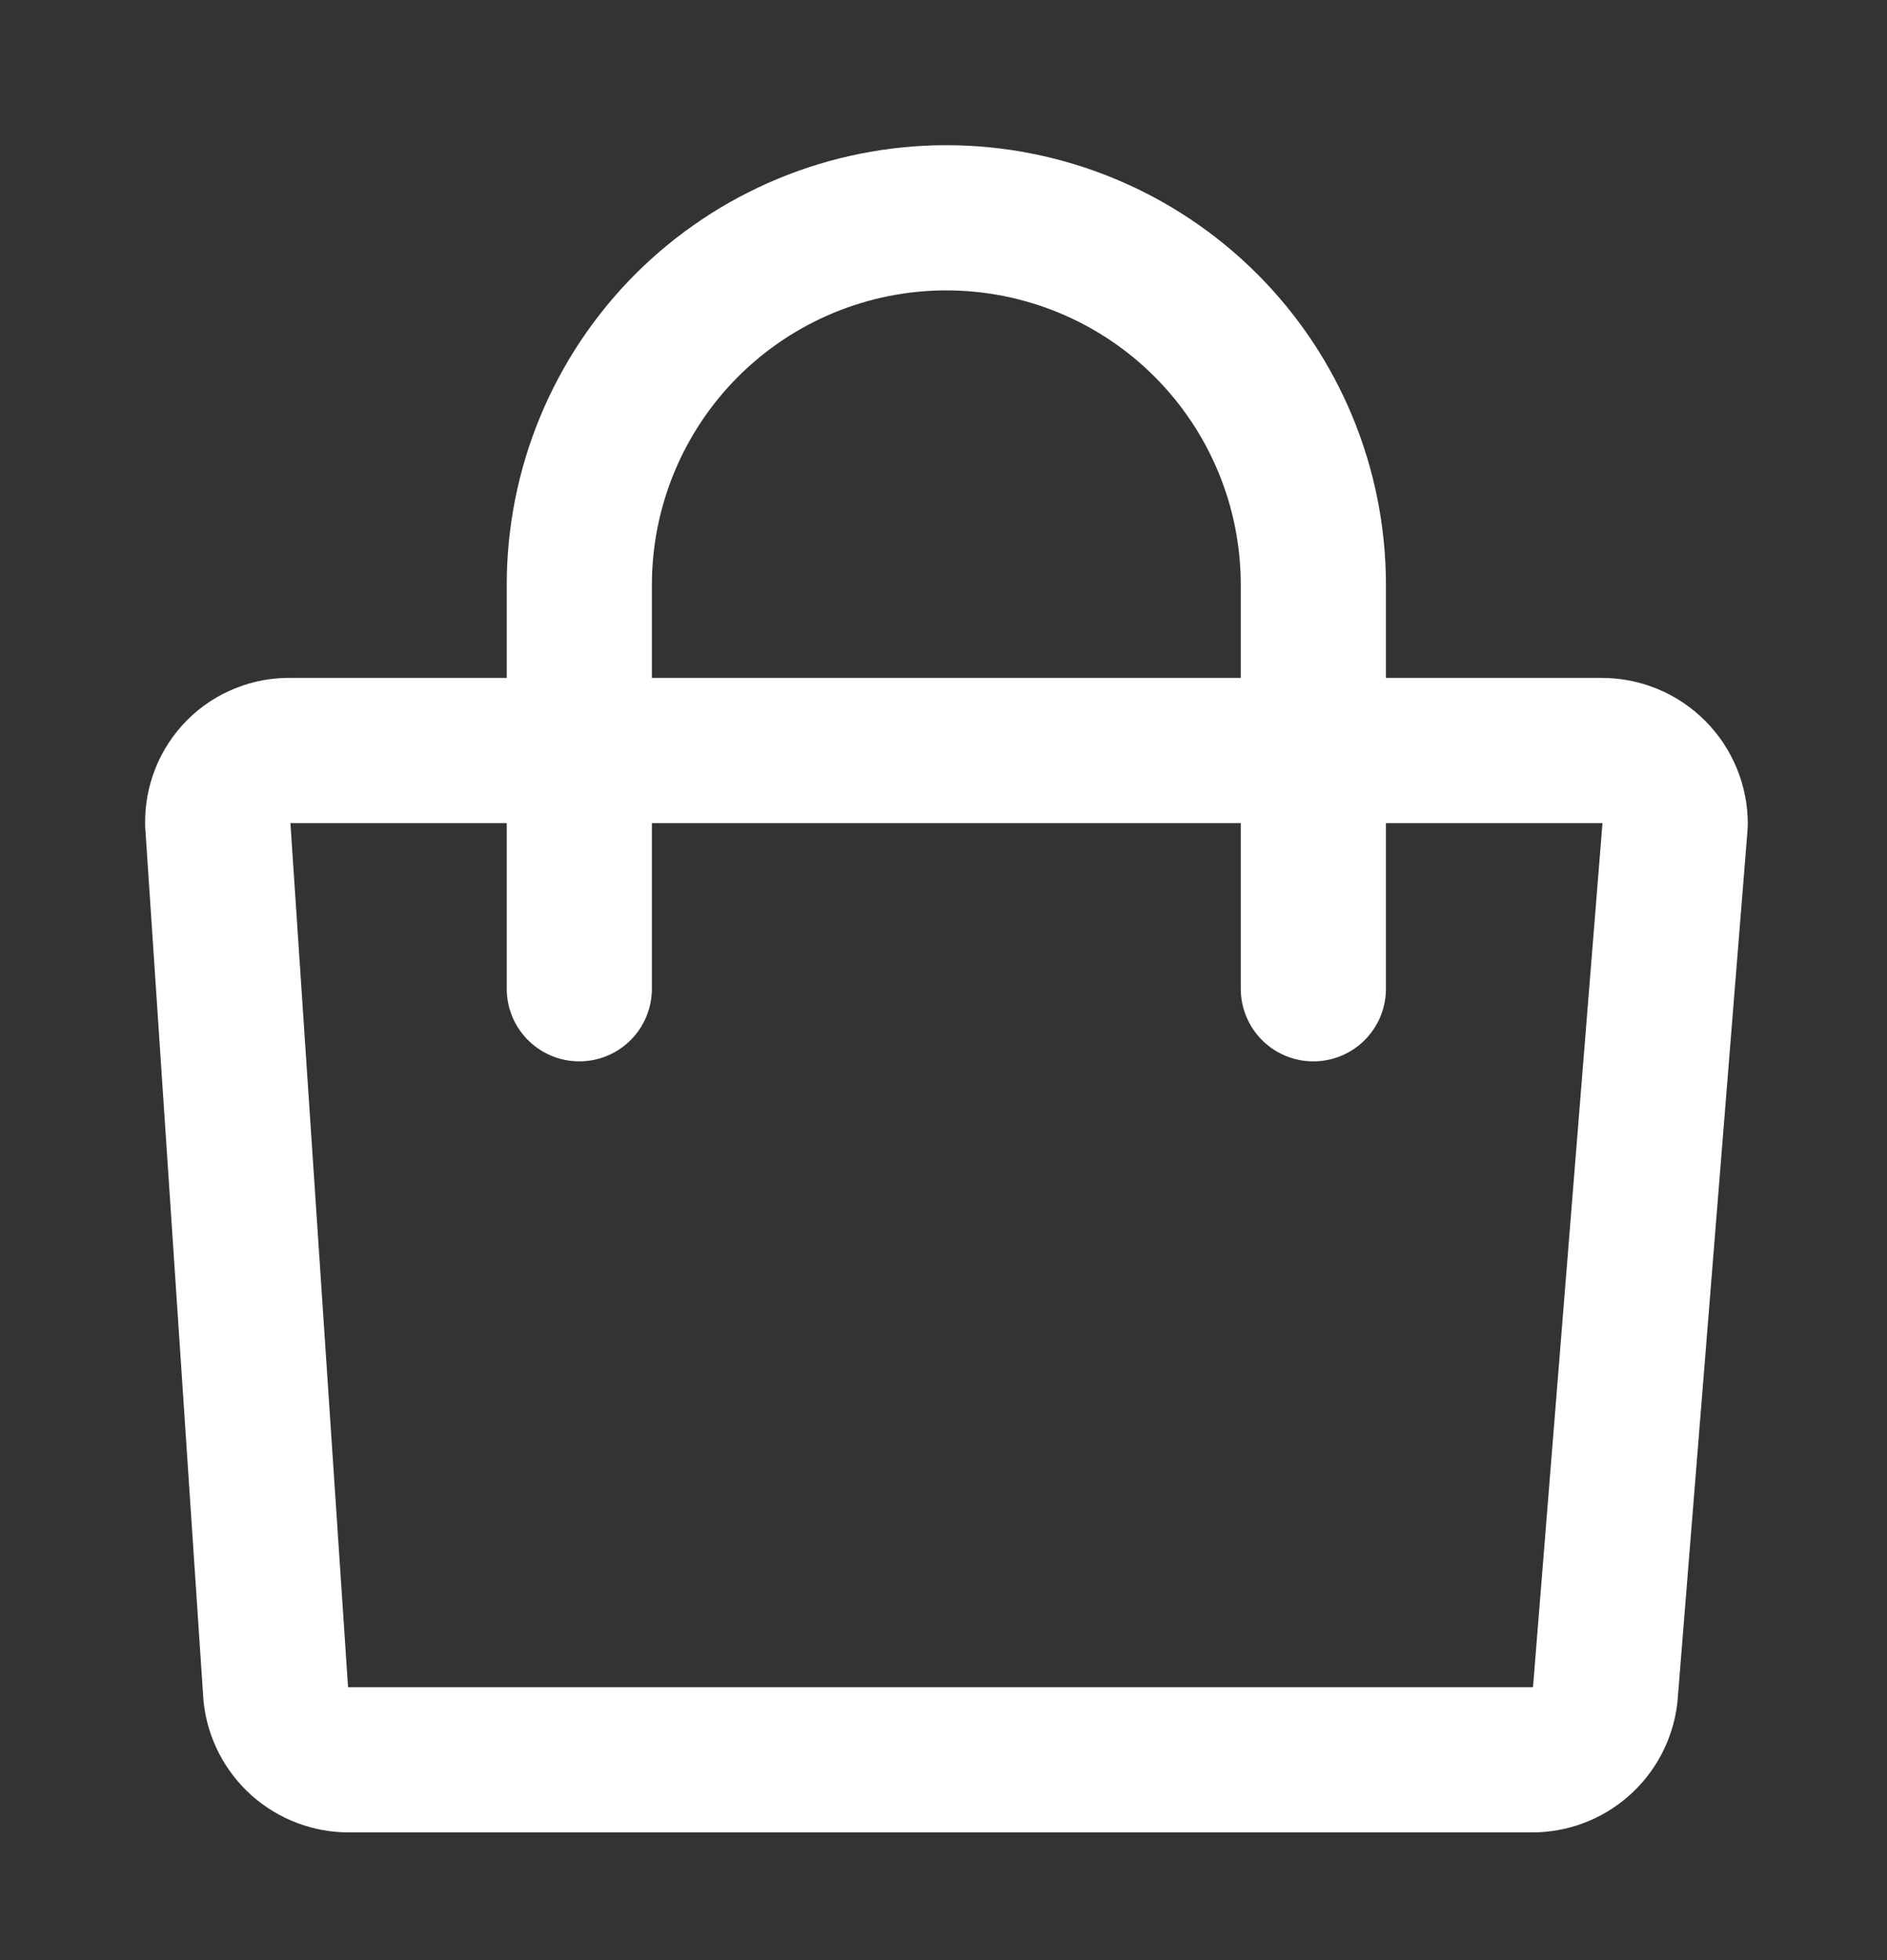
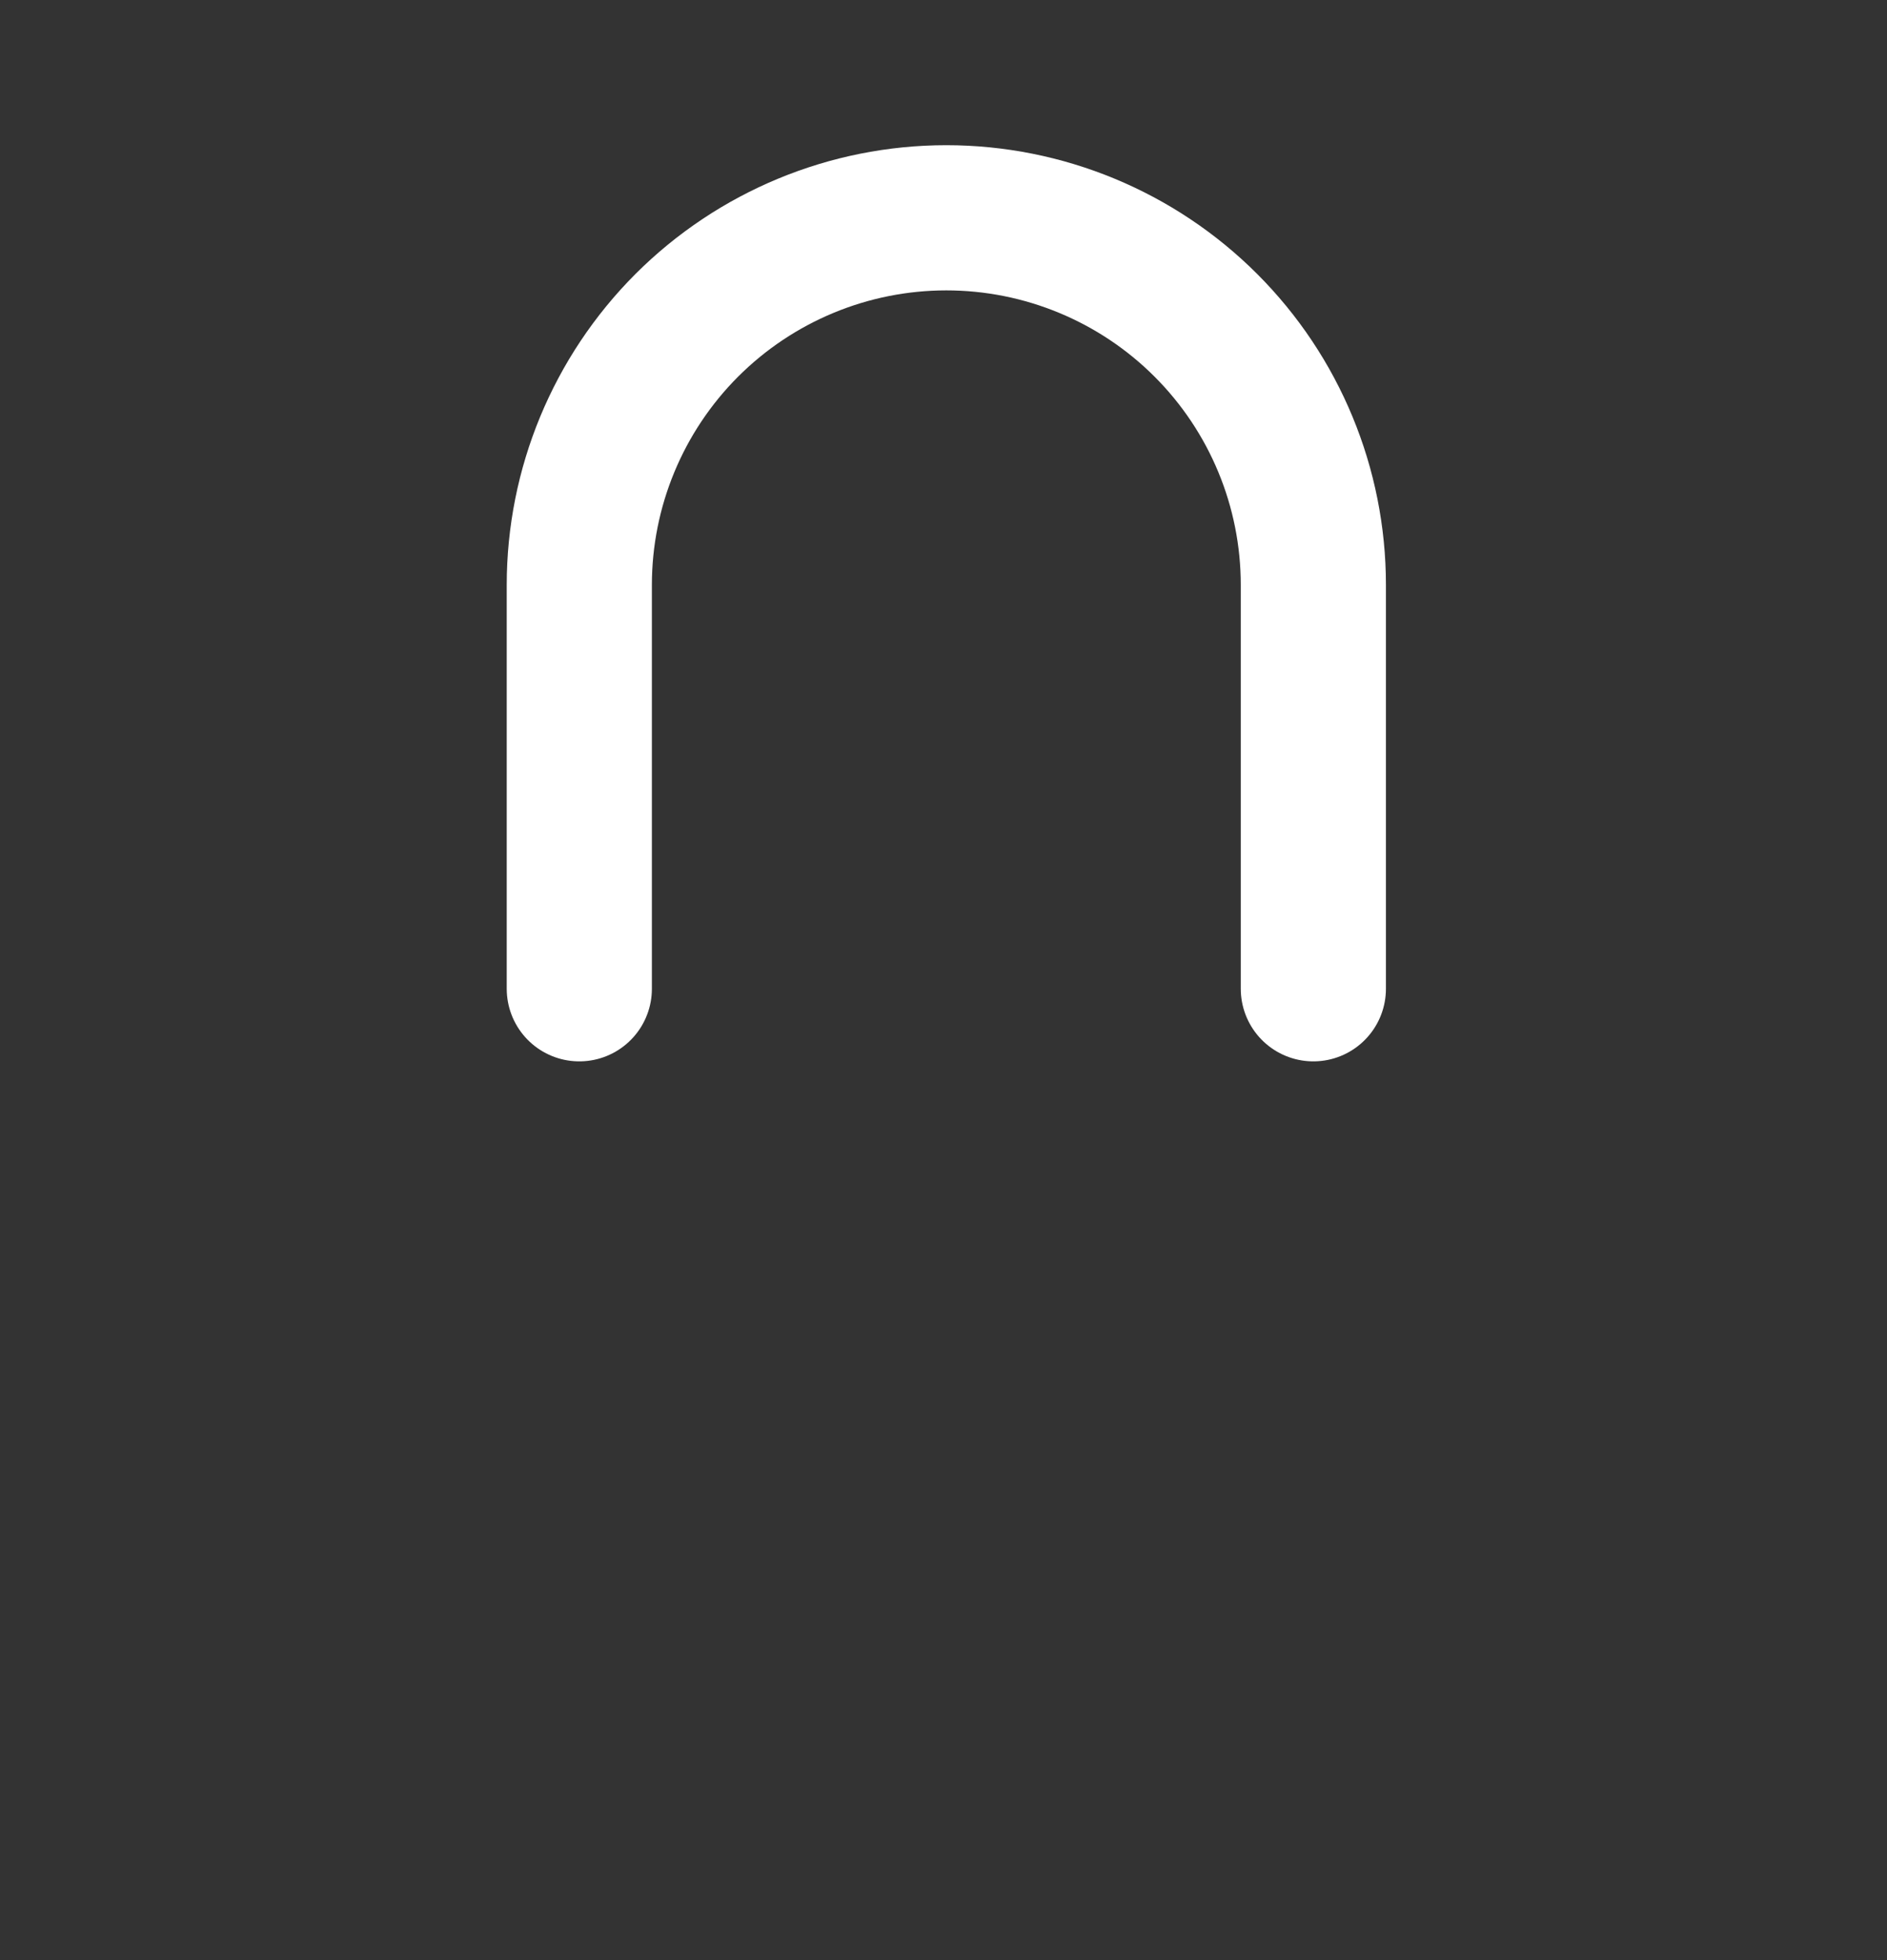
<svg xmlns="http://www.w3.org/2000/svg" width="26" height="27" viewBox="0 0 26 27" fill="none">
  <rect x="0" y="0" width="26" height="27" fill="#333333" stroke="none" />
-   <path d="M21.105 24.241H4.811C4.561 24.242 4.319 24.151 4.132 23.985C3.946 23.818 3.827 23.589 3.8 23.34L3 11.35C2.996 11.216 3.02 11.082 3.069 10.958C3.118 10.833 3.193 10.72 3.287 10.625C3.382 10.53 3.495 10.456 3.62 10.407C3.745 10.357 3.878 10.334 4.012 10.338H22.071C22.339 10.338 22.597 10.445 22.786 10.635C22.976 10.824 23.082 11.082 23.082 11.35L22.117 23.351C22.087 23.597 21.967 23.824 21.781 23.988C21.594 24.153 21.354 24.242 21.105 24.241V24.241Z" stroke="white" stroke-width="2" stroke-linecap="round" stroke-linejoin="round" />
  <path d="M7.982 13.62V8.057C7.982 6.716 8.515 5.43 9.463 4.481C10.412 3.533 11.698 3 13.039 3C14.38 3 15.667 3.533 16.615 4.481C17.564 5.43 18.096 6.716 18.096 8.057V13.62" stroke="white" stroke-width="2" stroke-linecap="round" stroke-linejoin="round" />
</svg>